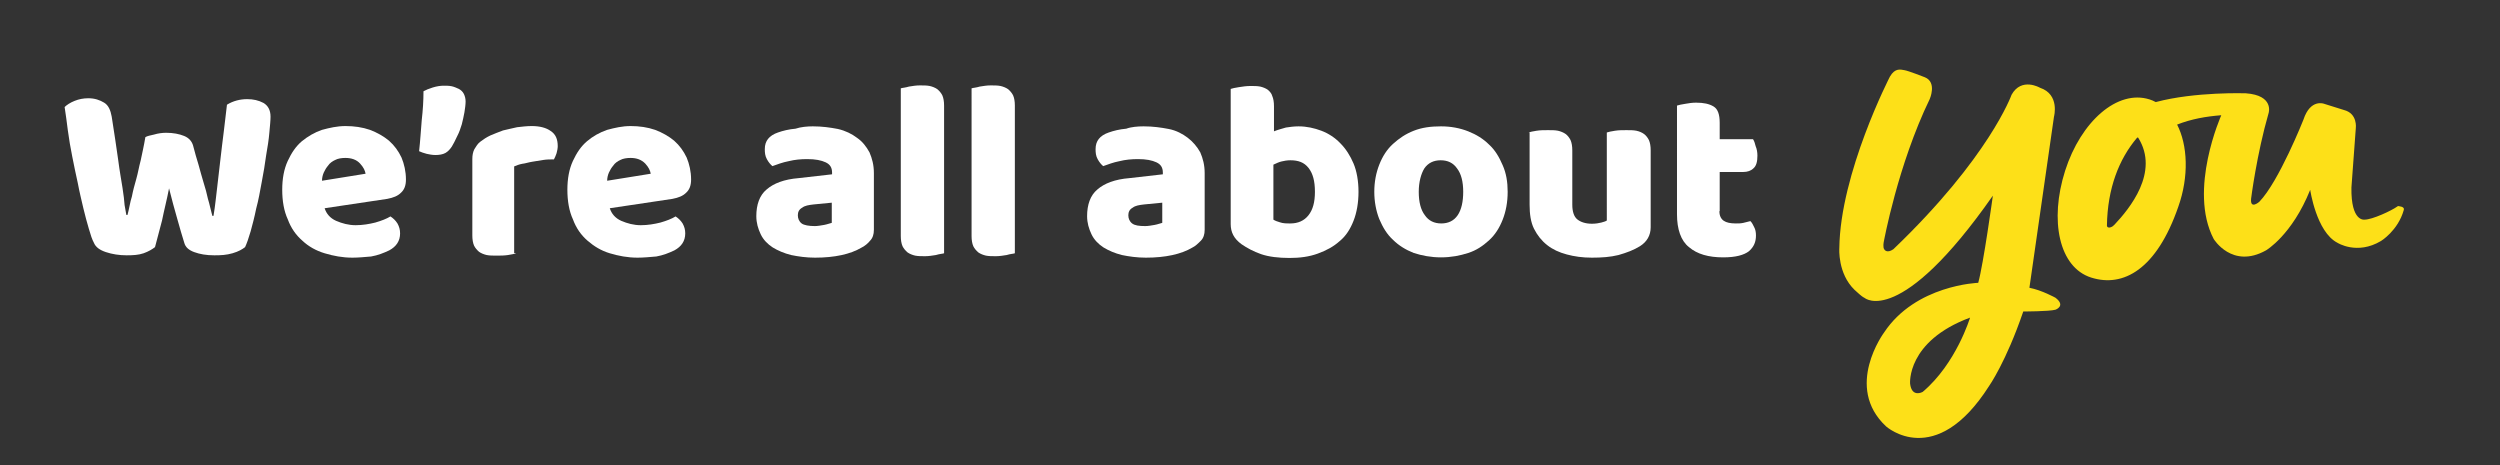
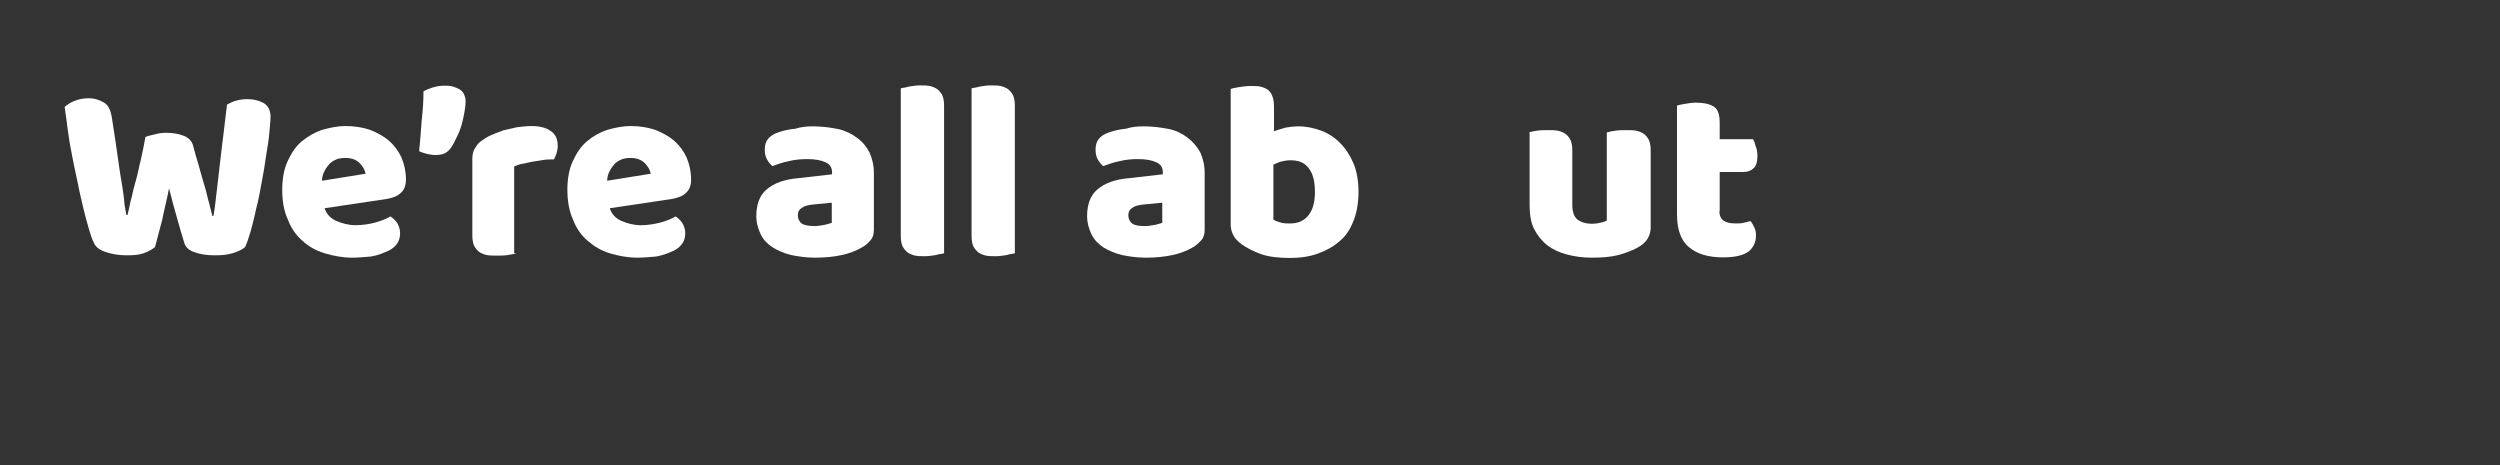
<svg xmlns="http://www.w3.org/2000/svg" version="1.1" id="Layer_1" x="0px" y="0px" viewBox="0 0 854.8 159" style="enable-background:new 0 0 854.8 159;" xml:space="preserve">
  <rect x="0" y="0" width="854.8" height="159" fill="#333333" stroke="none" />
  <style type="text/css">
	.st0{fill:#FFFFFF;}
	.st1{fill:#FDE018;}
</style>
  <g>
    <path class="st0" d="M49.7,46.9c0.6-0.4,1.7-0.6,3-0.9c1.3-0.4,2.8-0.6,4.1-0.6c2.4,0,4.5,0.4,6.2,1.1c1.7,0.7,2.6,1.9,3,3.2   c0.6,2.4,1.3,4.7,1.9,6.7c0.6,2.1,1.1,4.1,1.7,6s1.1,3.7,1.5,5.6c0.6,1.9,0.9,3.7,1.5,5.8H73c0.6-3.5,0.9-6.9,1.3-10.1   c0.4-3.2,0.7-6.3,1.1-9.5s0.7-6.2,1.1-9.1c0.4-3,0.7-6.2,1.1-9.3c2.1-1.3,4.5-1.9,6.9-1.9c2.1,0,3.9,0.4,5.6,1.3   c1.5,0.9,2.4,2.4,2.4,4.7c0,1.3-0.2,3.2-0.4,5.4c-0.2,2.4-0.6,5-1.1,7.8c-0.4,3-0.9,6-1.5,9.1c-0.6,3.2-1.1,6.2-1.9,9.1   c-0.6,3-1.3,5.6-1.9,7.8c-0.7,2.4-1.3,4.1-1.9,5.4c-0.9,0.7-2.2,1.5-4.3,2.1c-2.1,0.6-3.9,0.7-6.2,0.7c-2.8,0-5-0.4-6.9-1.1   s-3-1.7-3.4-3.2c-0.7-2.2-1.5-5-2.4-8.2s-1.9-6.7-2.8-10.4c-0.7,3.7-1.7,7.5-2.4,11c-0.9,3.5-1.7,6.5-2.4,9.1   c-0.9,0.7-2.2,1.5-3.9,2.1s-3.7,0.7-5.8,0.7c-2.6,0-5-0.4-7.1-1.1s-3.5-1.7-4.1-3.2c-0.6-1.1-1.1-2.6-1.7-4.7s-1.3-4.5-1.9-7.1   s-1.3-5.4-1.9-8.6c-0.7-3-1.3-6.2-1.9-9.1s-1.1-6-1.5-8.9c-0.4-3-0.7-5.6-1.1-8c0.7-0.7,1.9-1.5,3.4-2.1s3-0.9,4.7-0.9   c2.2,0,3.9,0.6,5.4,1.5s2.2,2.6,2.6,4.8c0.9,6,1.7,10.8,2.2,14.7s1.1,7.1,1.5,9.7c0.4,2.4,0.6,4.5,0.7,5.8c0.2,1.3,0.4,2.4,0.6,3.4   h0.4c0.6-2.2,0.9-4.5,1.5-6.3c0.4-2.1,0.9-3.9,1.5-6s0.9-4.1,1.5-6.3C48.6,52.5,49.2,49.9,49.7,46.9z" />
    <path class="st0" d="M120.5,88.1c-3.4,0-6.5-0.6-9.5-1.5s-5.6-2.4-7.6-4.3c-2.2-1.9-3.9-4.3-5-7.3c-1.3-2.8-1.9-6.3-1.9-10.1   s0.6-7.1,1.9-9.9c1.3-2.8,2.8-5,4.8-6.7c2.1-1.7,4.3-3,6.9-3.9c2.6-0.7,5.2-1.3,8-1.3c3,0,5.8,0.4,8.4,1.3c2.4,0.9,4.7,2.2,6.5,3.7   c1.9,1.7,3.2,3.5,4.3,5.8c0.9,2.2,1.5,4.7,1.5,7.5c0,2.1-0.6,3.5-1.7,4.5c-1.1,1.1-2.6,1.7-4.7,2.1L111,71.2   c0.6,1.9,1.9,3.4,3.9,4.3c2.1,0.9,4.3,1.5,6.7,1.5c2.4,0,4.7-0.4,6.7-0.9c2.1-0.6,3.9-1.3,5.2-2.1c0.9,0.6,1.7,1.3,2.4,2.4   c0.6,1.1,0.9,2.1,0.9,3.4c0,2.6-1.3,4.5-3.7,5.8c-1.9,0.9-3.9,1.7-6.2,2.1C124.6,87.9,122.4,88.1,120.5,88.1z M118.1,54   c-1.3,0-2.6,0.2-3.5,0.7c-0.9,0.4-1.9,1.1-2.4,1.9c-0.6,0.7-1.1,1.5-1.5,2.4s-0.6,1.9-0.6,2.8l14.9-2.4c-0.2-1.1-0.7-2.2-1.9-3.5   C121.9,54.6,120.2,54,118.1,54z" />
    <path class="st0" d="M154.5,50.1c-0.6,0.9-1.3,1.7-2.2,2.2s-2.1,0.7-3.4,0.7c-1.1,0-2.1-0.2-3-0.4s-1.9-0.6-2.6-0.9   c0.4-3.5,0.6-7.1,0.9-10.6c0.4-3.5,0.6-6.7,0.6-9.9c0.7-0.4,1.9-0.9,3.2-1.3s2.6-0.6,3.7-0.6c0.9,0,1.9,0,2.8,0.2s1.7,0.6,2.4,0.9   c0.7,0.4,1.3,0.9,1.7,1.7s0.6,1.7,0.6,2.6c0,1.1-0.2,2.4-0.4,3.7s-0.6,2.8-0.9,4.1c-0.4,1.3-0.9,2.8-1.5,3.9   C155.6,48.2,155,49.2,154.5,50.1z" />
    <path class="st0" d="M176.5,86.6c-0.6,0.2-1.5,0.4-2.8,0.6s-2.6,0.2-3.9,0.2s-2.4,0-3.4-0.2c-0.9-0.2-1.9-0.6-2.6-1.1   c-0.7-0.6-1.3-1.3-1.7-2.1c-0.4-0.9-0.6-2.1-0.6-3.5V54.4c0-1.3,0.2-2.4,0.7-3.4c0.6-0.9,1.1-1.9,2.1-2.6c0.9-0.7,2.1-1.5,3.4-2.1   c1.3-0.6,2.8-1.1,4.3-1.7c1.5-0.4,3.2-0.7,4.8-1.1c1.7-0.2,3.4-0.4,5-0.4c2.8,0,5,0.6,6.5,1.7c1.7,1.1,2.4,2.8,2.4,5.2   c0,0.7-0.2,1.7-0.4,2.4s-0.6,1.5-0.9,2.1c-1.3,0-2.4,0-3.7,0.2s-2.4,0.4-3.7,0.6c-1.3,0.2-2.4,0.6-3.4,0.7   c-1.1,0.2-2.1,0.6-2.8,0.9v29.6L176.5,86.6L176.5,86.6z" />
    <path class="st0" d="M218,88.1c-3.4,0-6.5-0.6-9.5-1.5s-5.4-2.4-7.6-4.3c-2.2-1.9-3.9-4.3-5-7.3c-1.3-2.8-1.9-6.3-1.9-10.1   s0.6-7.1,1.9-9.9c1.3-2.8,2.8-5,4.8-6.7s4.3-3,6.9-3.9c2.6-0.7,5.2-1.3,8-1.3c3,0,5.8,0.4,8.4,1.3c2.4,0.9,4.7,2.2,6.5,3.7   c1.9,1.7,3.2,3.5,4.3,5.8c0.9,2.2,1.5,4.7,1.5,7.5c0,2.1-0.6,3.5-1.7,4.5c-1.1,1.1-2.6,1.7-4.7,2.1l-21.4,3.2   c0.6,1.9,1.9,3.4,3.9,4.3c2.1,0.9,4.3,1.5,6.7,1.5s4.7-0.4,6.7-0.9c2.1-0.6,3.9-1.3,5.2-2.1c0.9,0.6,1.7,1.3,2.4,2.4   c0.6,1.1,0.9,2.1,0.9,3.4c0,2.6-1.3,4.5-3.7,5.8c-1.9,0.9-3.9,1.7-6.2,2.1C222.1,87.9,219.9,88.1,218,88.1z M215.6,54   c-1.3,0-2.6,0.2-3.5,0.7c-0.9,0.4-1.9,1.1-2.4,1.9c-0.6,0.7-1.1,1.5-1.5,2.4s-0.6,1.9-0.6,2.8l14.9-2.4c-0.2-1.1-0.7-2.2-1.9-3.5   C219.3,54.6,217.7,54,215.6,54z" />
    <path class="st0" d="M277.9,43.2c3.2,0,6,0.4,8.6,0.9c2.6,0.6,4.8,1.7,6.5,3c1.9,1.3,3.2,3,4.3,5c0.9,2.1,1.5,4.3,1.5,7.1v19.4   c0,1.5-0.4,2.8-1.3,3.7c-0.7,0.9-1.9,1.9-3,2.4c-3.7,2.2-9.1,3.4-15.8,3.4c-3,0-5.8-0.4-8.2-0.9c-2.4-0.6-4.5-1.5-6.3-2.6   c-1.7-1.1-3.2-2.6-4.1-4.5s-1.5-3.9-1.5-6.2c0-3.9,1.1-7.1,3.5-9.1c2.4-2.1,6-3.5,11-3.9l11.4-1.3V59c0-1.7-0.7-2.8-2.2-3.5   s-3.5-1.1-6.3-1.1c-2.2,0-4.3,0.2-6.3,0.7c-2.1,0.4-3.9,1.1-5.6,1.7c-0.7-0.6-1.3-1.3-1.9-2.4c-0.6-1.1-0.7-2.2-0.7-3.4   c0-1.5,0.4-2.6,1.1-3.5s1.9-1.7,3.4-2.2c1.7-0.6,3.7-1.1,6-1.3C273.8,43.4,276,43.2,277.9,43.2z M278.6,77.3c0.9,0,2.1-0.2,3.2-0.4   c1.1-0.2,2.1-0.6,2.6-0.7v-6.9l-6.2,0.6c-1.7,0.2-3,0.4-3.9,1.1c-1.1,0.6-1.5,1.5-1.5,2.6s0.4,2.1,1.3,2.8   C274.9,77,276.6,77.3,278.6,77.3z" />
    <path class="st0" d="M322.8,86.6c-0.6,0.2-1.5,0.2-2.8,0.6c-1.3,0.2-2.4,0.4-3.7,0.4c-1.3,0-2.4,0-3.4-0.2   c-0.9-0.2-1.9-0.6-2.6-1.1c-0.7-0.6-1.3-1.3-1.7-2.1c-0.4-0.9-0.6-2.1-0.6-3.5V30.2c0.6-0.2,1.5-0.2,2.8-0.6   c1.3-0.2,2.4-0.4,3.7-0.4c1.3,0,2.4,0,3.4,0.2c0.9,0.2,1.9,0.6,2.6,1.1c0.7,0.6,1.3,1.3,1.7,2.1c0.4,0.9,0.6,2.1,0.6,3.5V86.6z" />
    <path class="st0" d="M347,86.6c-0.6,0.2-1.5,0.2-2.8,0.6c-1.3,0.2-2.4,0.4-3.7,0.4c-1.3,0-2.4,0-3.4-0.2c-0.9-0.2-1.9-0.6-2.6-1.1   c-0.7-0.6-1.3-1.3-1.7-2.1c-0.4-0.9-0.6-2.1-0.6-3.5V30.2c0.6-0.2,1.5-0.2,2.8-0.6c1.3-0.2,2.4-0.4,3.7-0.4c1.3,0,2.4,0,3.4,0.2   c0.9,0.2,1.9,0.6,2.6,1.1c0.7,0.6,1.3,1.3,1.7,2.1c0.4,0.9,0.6,2.1,0.6,3.5V86.6z" />
    <path class="st0" d="M391,43.2c3.2,0,6,0.4,8.6,0.9s4.8,1.7,6.5,3s3.2,3,4.3,5c0.9,2.1,1.5,4.3,1.5,7.1v19.4c0,1.5-0.4,2.8-1.3,3.7   c-0.9,0.9-1.9,1.9-3,2.4c-3.7,2.2-9.1,3.4-15.8,3.4c-3,0-5.8-0.4-8.2-0.9c-2.4-0.6-4.5-1.5-6.3-2.6c-1.7-1.1-3.2-2.6-4.1-4.5   s-1.5-3.9-1.5-6.2c0-3.9,1.1-7.1,3.5-9.1c2.4-2.1,6-3.5,11-3.9l11.4-1.3V59c0-1.7-0.7-2.8-2.2-3.5s-3.5-1.1-6.3-1.1   c-2.2,0-4.3,0.2-6.3,0.7c-2.1,0.4-3.9,1.1-5.6,1.7c-0.7-0.6-1.3-1.3-1.9-2.4c-0.6-1.1-0.7-2.2-0.7-3.4c0-1.5,0.4-2.6,1.1-3.5   s1.9-1.7,3.4-2.2c1.7-0.6,3.7-1.1,6-1.3C386.7,43.4,389,43.2,391,43.2z M391.6,77.3c0.9,0,2.1-0.2,3.2-0.4c1.1-0.2,2.1-0.6,2.6-0.7   v-6.9l-6.2,0.6c-1.7,0.2-3,0.4-3.9,1.1c-1.1,0.6-1.5,1.5-1.5,2.6s0.4,2.1,1.3,2.8C388,77.1,389.5,77.3,391.6,77.3z" />
    <path class="st0" d="M420.8,30.4c0.6-0.2,1.5-0.4,2.8-0.6s2.6-0.4,3.9-0.4s2.4,0,3.4,0.2c0.9,0.2,1.9,0.6,2.6,1.1   c0.7,0.6,1.3,1.3,1.5,2.1c0.4,0.9,0.6,2.1,0.6,3.5v8.6c1.5-0.6,2.8-0.9,4.1-1.3c1.3-0.2,2.8-0.4,4.3-0.4c2.8,0,5.4,0.6,7.8,1.5   s4.7,2.4,6.5,4.3c1.9,1.9,3.4,4.3,4.5,6.9s1.7,6,1.7,9.7s-0.6,7.1-1.7,9.9s-2.6,5.2-4.7,6.9c-2.1,1.9-4.5,3.2-7.5,4.3   s-6.2,1.5-9.7,1.5c-3.7,0-7.1-0.4-9.7-1.3s-4.8-2.1-6.7-3.4c-2.6-1.9-3.7-4.1-3.7-6.9L420.8,30.4L420.8,30.4z M441.2,76.4   c2.6,0,4.7-0.9,6.2-2.8s2.2-4.5,2.2-8c0-3.7-0.7-6.3-2.2-8.2s-3.5-2.6-6.2-2.6c-1.1,0-2.2,0.2-3,0.4c-0.9,0.2-1.7,0.6-2.8,1.1v18.8   c0.6,0.4,1.5,0.7,2.2,0.9C438.7,76.4,439.9,76.4,441.2,76.4z" />
-     <path class="st0" d="M515.5,65.6c0,3.5-0.6,6.7-1.7,9.5c-1.1,2.8-2.6,5.2-4.7,7.1s-4.3,3.4-7.1,4.3c-2.8,0.9-5.8,1.5-9.3,1.5   c-3.4,0-6.5-0.6-9.3-1.5c-2.8-1.1-5.2-2.6-7.1-4.5c-2.1-1.9-3.5-4.3-4.7-7.1c-1.1-2.8-1.7-6-1.7-9.3c0-3.4,0.6-6.5,1.7-9.3   s2.6-5.2,4.7-7.1s4.3-3.4,7.1-4.5c2.8-1.1,5.8-1.5,9.3-1.5c3.4,0,6.5,0.6,9.3,1.7c2.8,1.1,5.2,2.6,7.1,4.5c2.1,1.9,3.5,4.3,4.7,7.1   C515,59.2,515.5,62.2,515.5,65.6z M485.1,65.6c0,3.5,0.7,6.2,2.1,8c1.3,1.9,3.2,2.8,5.6,2.8s4.3-0.9,5.6-2.8c1.3-1.9,1.9-4.7,1.9-8   c0-3.5-0.7-6.2-2.1-8c-1.3-1.9-3.2-2.8-5.6-2.8s-4.3,0.9-5.6,2.8C485.9,59.4,485.1,62.2,485.1,65.6z" />
    <path class="st0" d="M522.6,45.3c0.6-0.2,1.5-0.4,2.8-0.6c1.3-0.2,2.6-0.2,3.9-0.2s2.4,0,3.4,0.2c0.9,0.2,1.9,0.6,2.6,1.1   s1.3,1.3,1.7,2.1c0.4,0.9,0.6,2.1,0.6,3.5V70c0,2.4,0.6,4.1,1.7,5c1.1,0.9,2.8,1.5,5,1.5c1.3,0,2.4-0.2,3.2-0.4   c0.7-0.2,1.5-0.4,1.9-0.7V45.3c0.6-0.2,1.5-0.4,2.8-0.6c1.3-0.2,2.6-0.2,3.9-0.2c1.3,0,2.4,0,3.4,0.2s1.9,0.6,2.6,1.1   s1.3,1.3,1.7,2.1c0.4,0.9,0.6,2.1,0.6,3.5v26.3c0,2.8-1.3,5-3.7,6.5c-2.1,1.3-4.5,2.2-7.3,3c-2.8,0.7-5.8,0.9-9.1,0.9   c-3.2,0-6-0.4-8.6-1.1s-4.8-1.7-6.7-3.2s-3.4-3.4-4.5-5.6s-1.5-5-1.5-8.2V45.3H522.6z" />
    <path class="st0" d="M587.9,72.3c0,1.5,0.6,2.6,1.5,3.2s2.2,0.9,4.1,0.9c0.9,0,1.7,0,2.6-0.2c0.9-0.2,1.7-0.4,2.4-0.6   c0.6,0.6,0.9,1.3,1.3,2.1c0.4,0.7,0.6,1.7,0.6,2.8c0,2.2-0.7,3.9-2.4,5.4c-1.7,1.3-4.5,2.1-8.8,2.1c-5,0-8.9-1.1-11.7-3.5   c-2.8-2.2-4.1-6.2-4.1-11.2V36.1c0.6-0.2,1.5-0.4,2.8-0.6c1.1-0.2,2.4-0.4,3.7-0.4c2.6,0,4.5,0.4,6,1.3c1.5,0.9,2.1,2.8,2.1,5.6   v5.6h11.4c0.4,0.6,0.7,1.5,0.9,2.4c0.4,0.9,0.6,2.1,0.6,3.2c0,2.1-0.4,3.5-1.3,4.3c-0.9,0.9-2.1,1.3-3.5,1.3H588v13.4h-0.1V72.3z" />
  </g>
-   <path class="st1" d="M657.4,134c0,0-3.7,2.1-4.3-2.8c0,0-1.3-14.5,20.5-22.6C673.6,108.6,668.9,124.3,657.4,134 M644.3,85.3  c-0.6-0.7-0.2-2.6-0.2-2.6s4.8-26.3,15.7-48.8c0,0,2.6-5.8-1.7-7.5c0,0-5.6-2.2-6.9-2.4s-3.2-0.9-5,2.2c0,0-17,33-17.3,58.7  c0,0-0.6,8.6,5.2,14.2c1.1,0.9,2.1,2.1,3.5,2.8c0,0,12.1,10.3,43.8-35c0,0-3.2,23.3-5,29.8c0,0-21.4,0.7-32.2,17  c0,0-13.8,18.6,0.7,32.1c0,0,16.8,15.1,35.2-13.8c0,0,5.8-8.2,11.7-25.5c0,0,8.8,0,11-0.6c0,0,3.7-1.3,0-4.1c0,0-4.7-2.6-8.9-3.4  l8.4-58.5c0,0,2.1-7.6-4.8-9.9c0,0-6.3-3.7-9.7,2.4c0,0-7.6,21.4-40.4,52.8C645.1,86.8,644.3,85.3,644.3,85.3" />
-   <path class="st1" d="M723,76.8c-0.4,0.4-0.7,0.7-1.3,0.9c-0.4,0.2-1.3,0.2-1.3-0.6c0.2-12.7,4.1-22.7,10.3-30c0,0,0.2-0.2,0.4,0l0,0  C738.5,58.9,728,71.5,723,76.8 M819.7,70.6c-2.1,1.5-8.6,4.5-11.2,4.5c0,0-4.7,0.9-4.5-11l1.5-20.3c0,0,0.7-5-4.1-6.2l-6.7-2.1  c0,0-4.7-1.9-7.1,5.4c0,0-8.4,21.2-15.1,28.1c0,0-3.2,2.8-2.8-1.1c0,0,1.9-15.1,6-29.3c0,0,1.9-6-7.8-6.7c0,0-17.3-0.6-30.8,3  c-0.7-0.4-1.5-0.7-2.1-0.9c-11-3.5-23.5,7.5-28.9,24.4c-5.4,17-2.1,33,8.9,36.5s22.4-2.8,29.8-24.2c3.7-10.4,3.2-21.1-0.4-28.1  c4.8-1.9,9.9-2.8,15.1-3.2c0,0-11.4,25.5-2.6,42.3c0,0,6.3,10.4,17.9,3.9c0,0,8.9-5.2,15.1-20.7c0,0,2.1,14.4,9.3,18.1  c0,0,6.7,4.3,14.9-0.6c0,0,5.8-3.5,7.8-10.6c0.2-0.6-0.2-0.9-0.7-1.1C820.1,70.4,819.9,70.4,819.7,70.6" />
</svg>